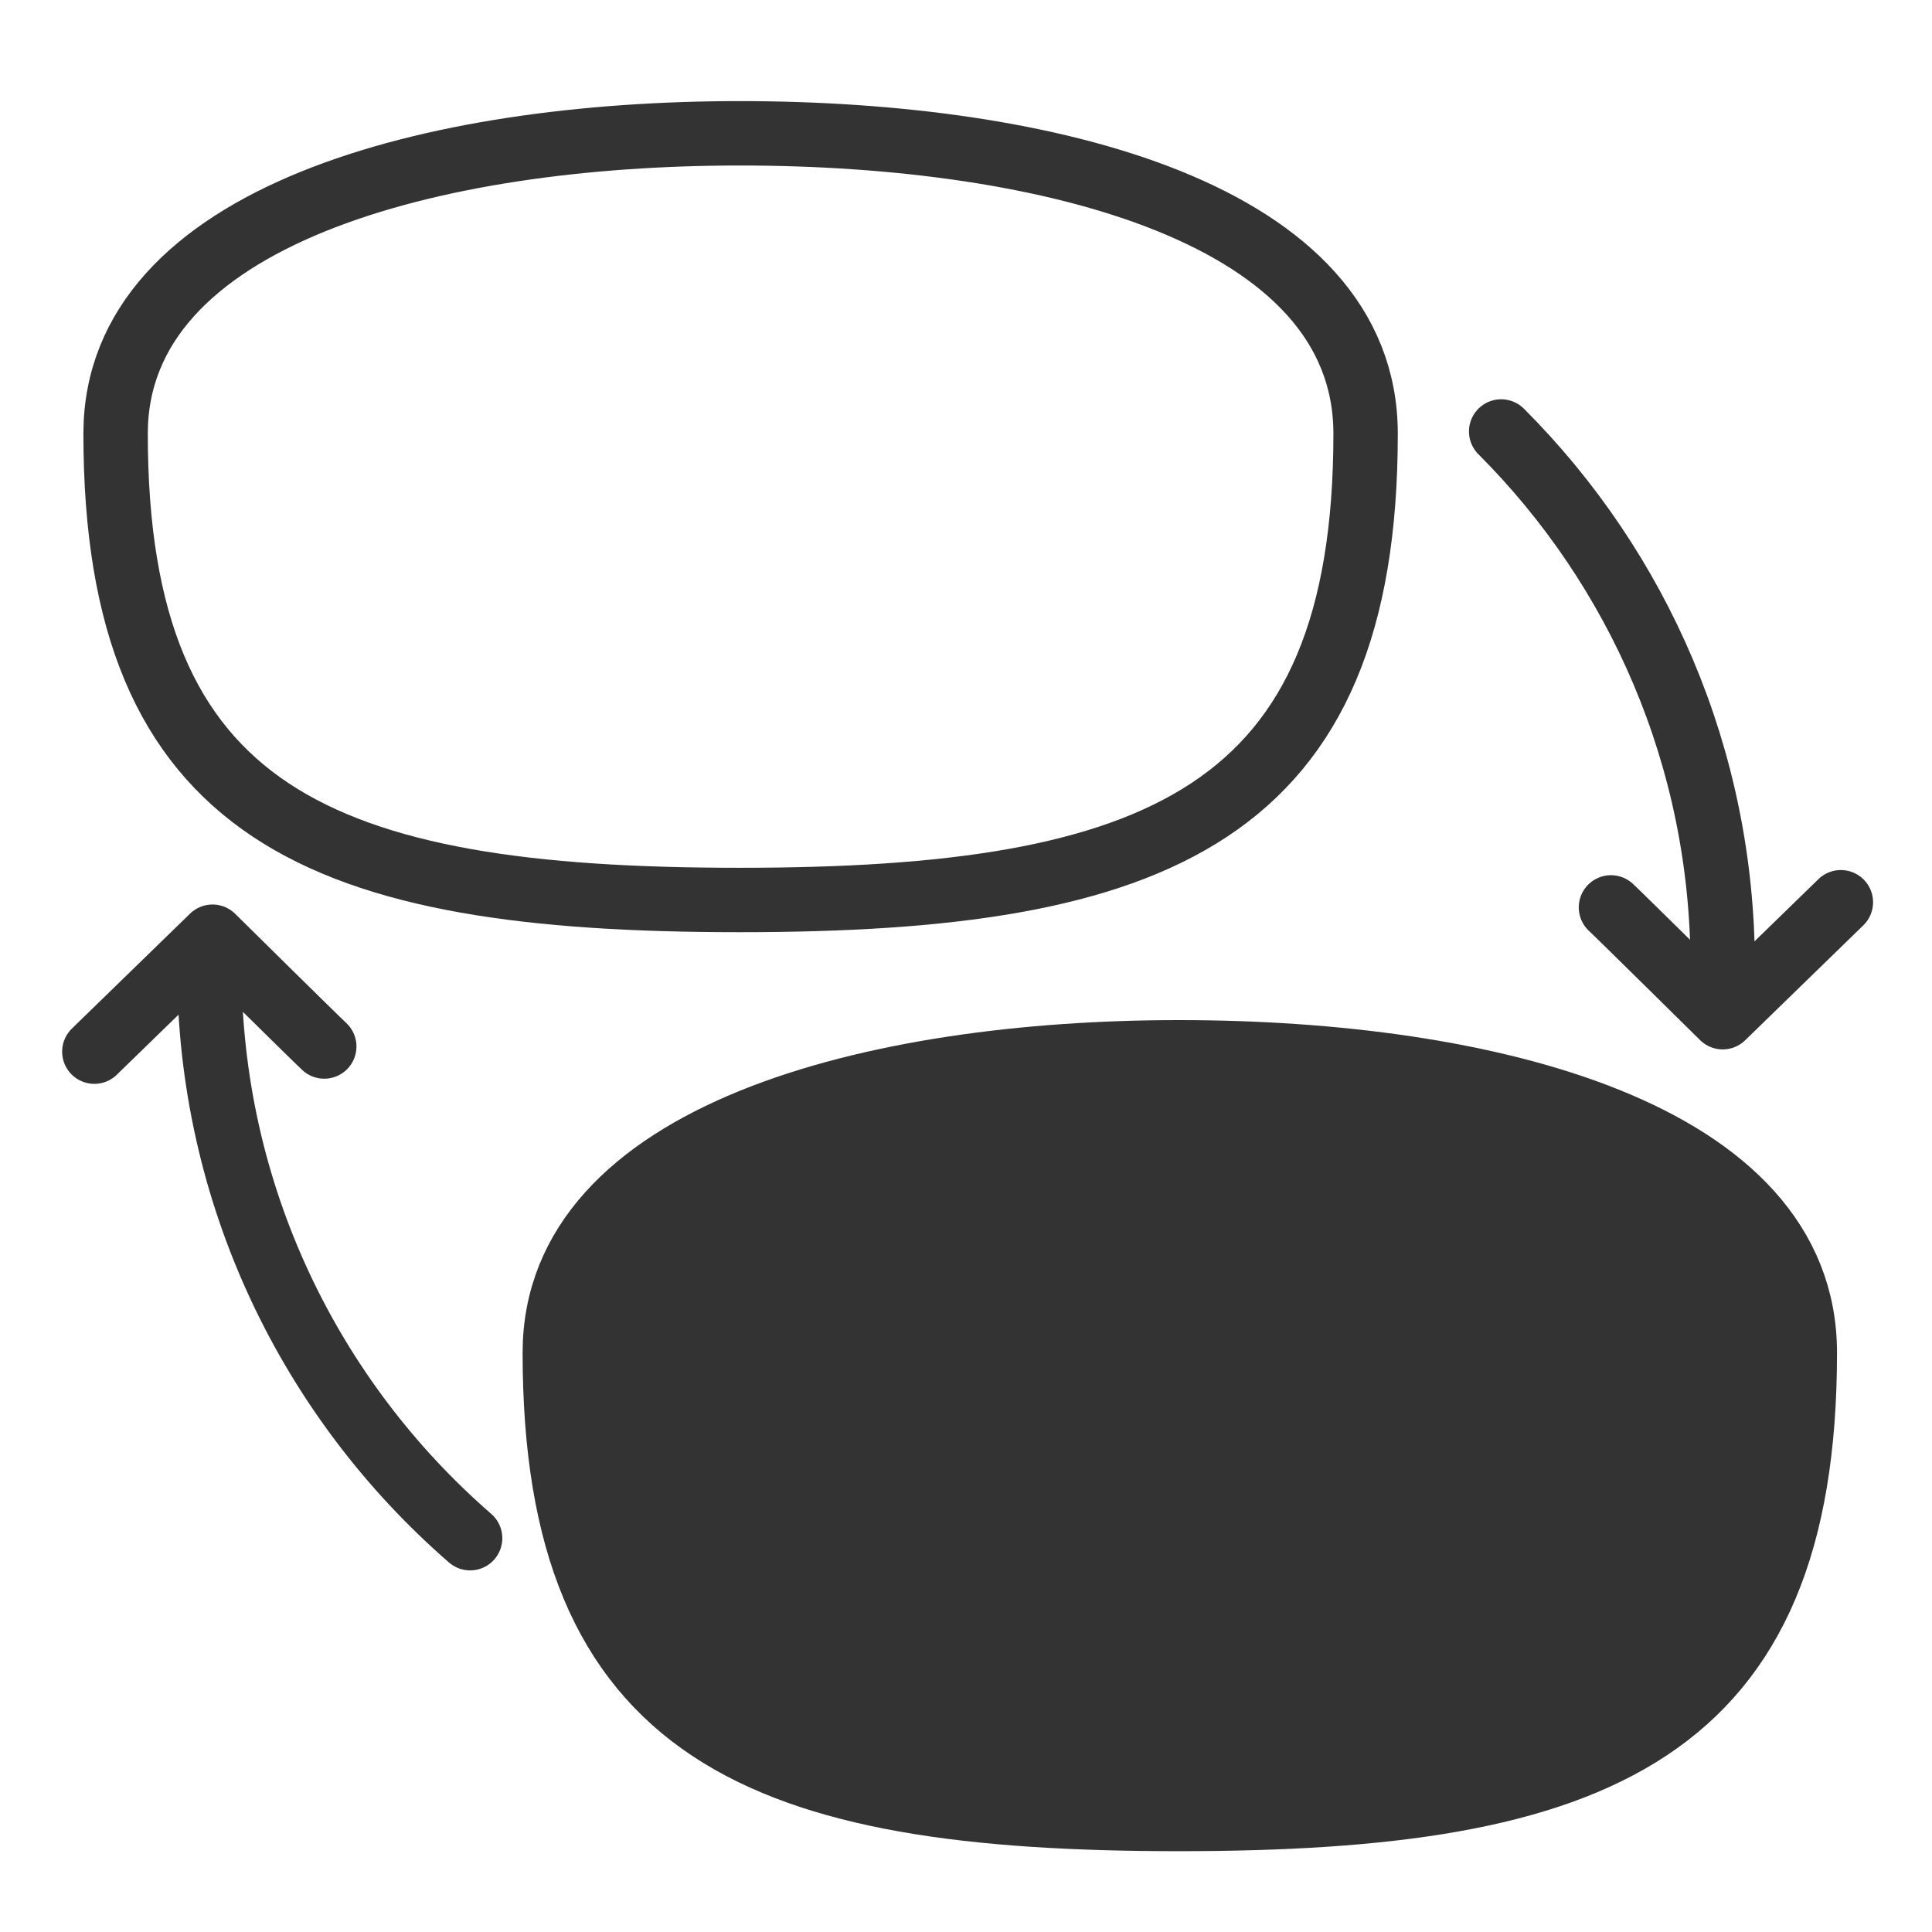
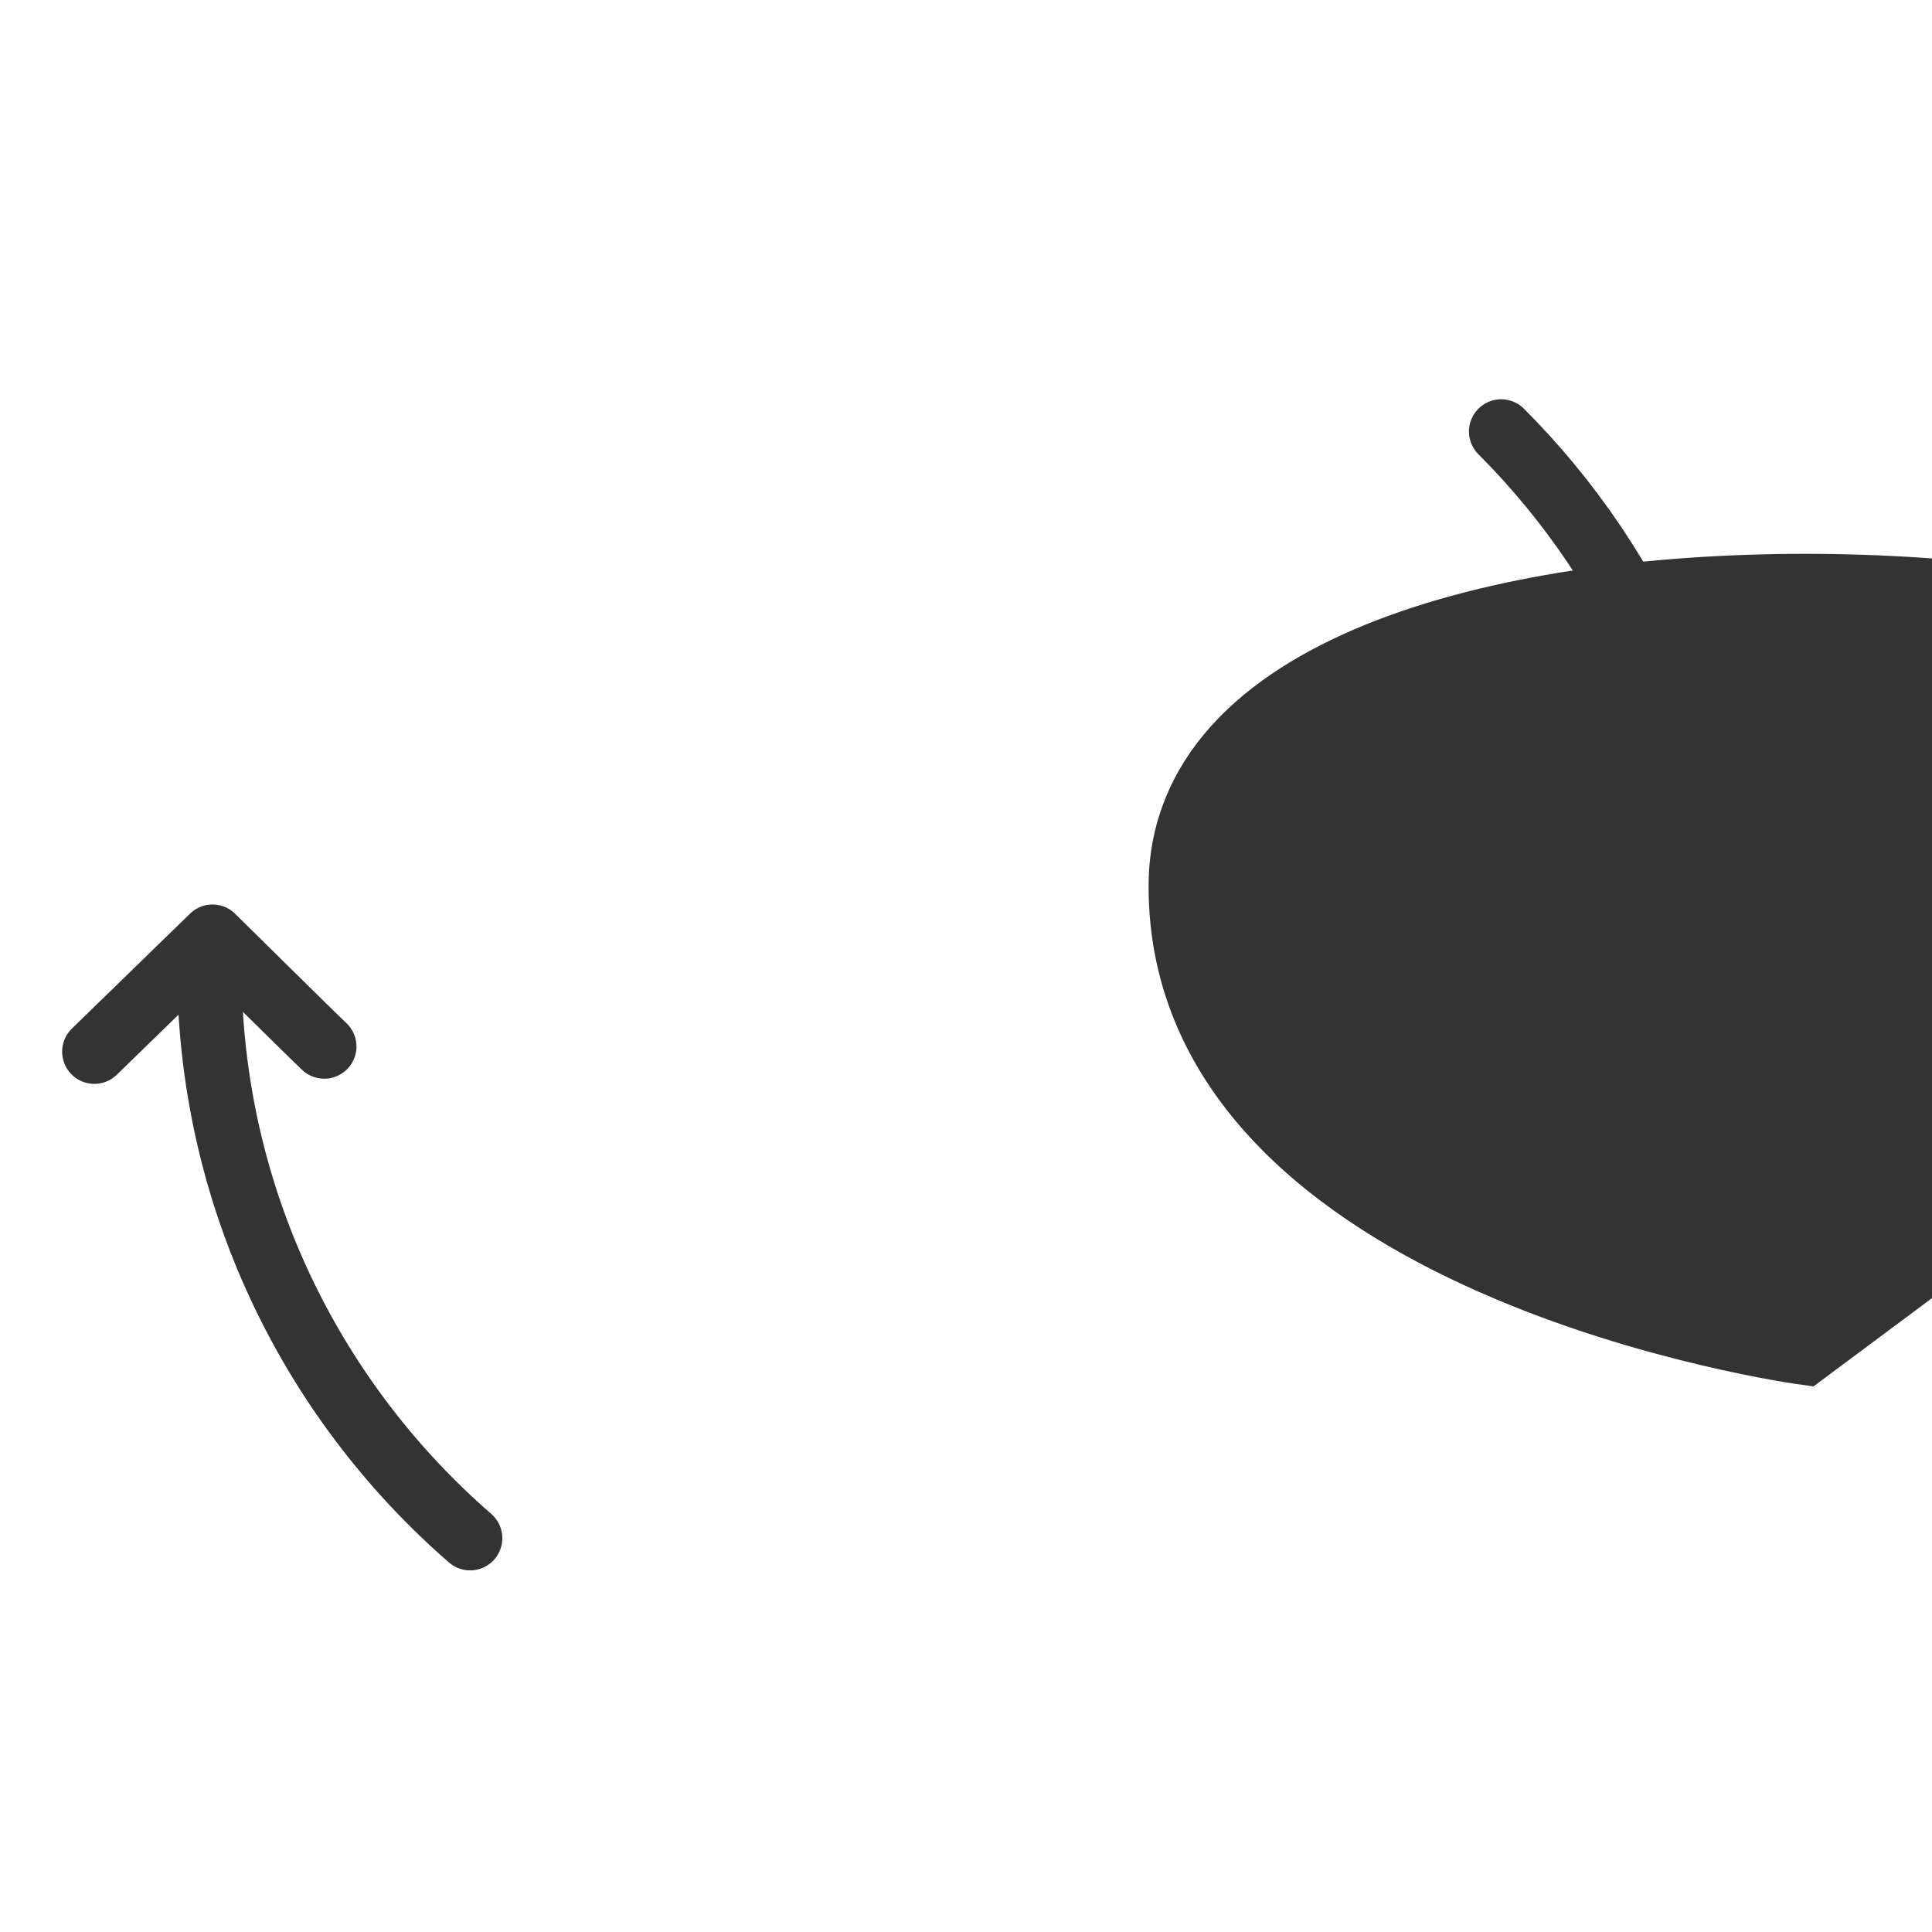
<svg xmlns="http://www.w3.org/2000/svg" id="Ebene_1" data-name="Ebene 1" viewBox="0 0 60 60">
  <defs>
    <style>
      .cls-1 {
        fill: #333;
        stroke: #333;
      }

      .cls-1, .cls-2, .cls-3 {
        stroke-width: 2px;
      }

      .cls-2, .cls-3 {
        fill: none;
        stroke: #333;
      }

      .cls-3 {
        stroke-linecap: round;
        stroke-linejoin: round;
      }
    </style>
  </defs>
  <path id="Pfad_619" data-name="Pfad 619" class="cls-3" d="M10.07,32.5c-.23-.21-3.47-3.41-3.47-3.41l-3.67,3.57" />
  <path id="Pfad_619-2" data-name="Pfad 619" class="cls-3" d="M50.03,28.18c.23.21,3.47,3.41,3.47,3.41l3.67-3.57" />
-   <path class="cls-2" d="M42.41,13.47c0,11.84-6.46,14.48-19.44,14.48S3.59,25.33,3.59,13.47c0-6.77,9.84-9.33,19.38-9.33,9.58,0,19.44,2.48,19.44,9.33Z" />
-   <path class="cls-1" d="M56.05,42.01c0,11.84-6.46,14.48-19.44,14.48s-19.38-2.62-19.38-14.48c0-6.77,9.84-9.33,19.38-9.33,9.58,0,19.44,2.48,19.44,9.33Z" />
+   <path class="cls-1" d="M56.05,42.01s-19.38-2.62-19.38-14.48c0-6.77,9.84-9.33,19.38-9.33,9.58,0,19.44,2.48,19.44,9.33Z" />
  <path class="cls-3" d="M14.6,47.77c-4.96-4.31-8.1-10.67-8.1-17.75" />
  <path class="cls-3" d="M46.62,13.4c4.25,4.25,6.88,10.13,6.88,16.62" />
</svg>